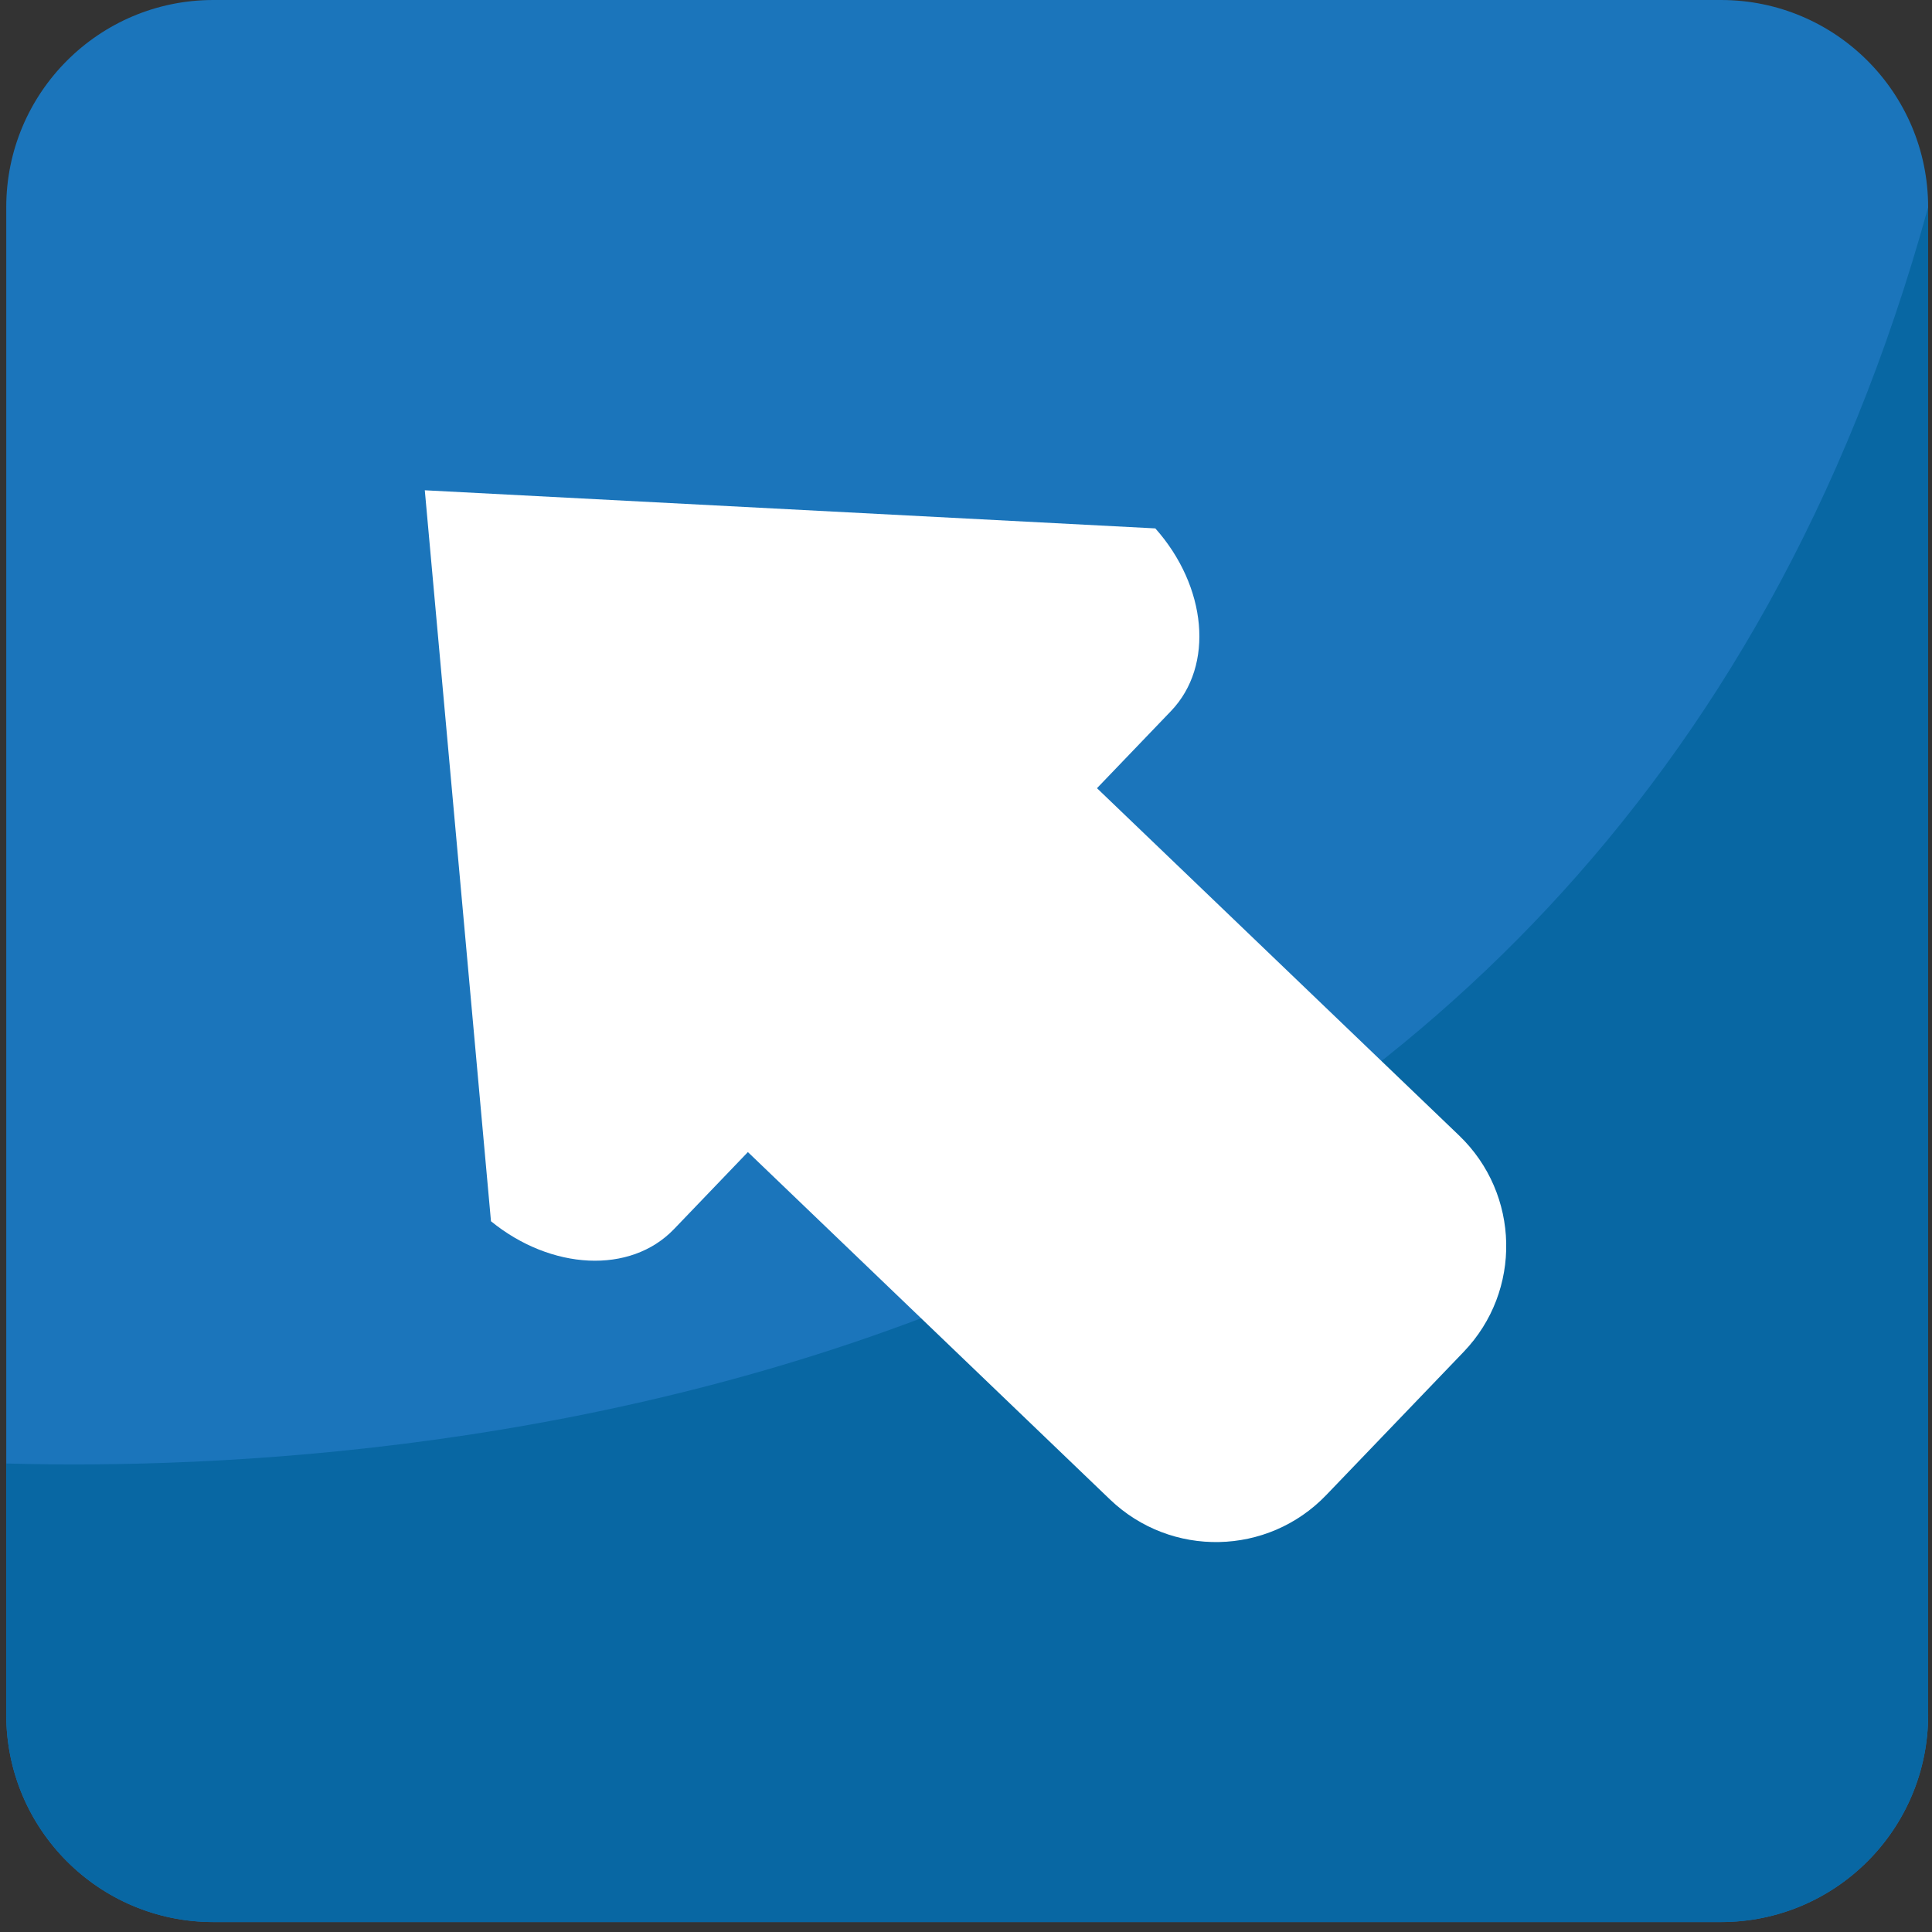
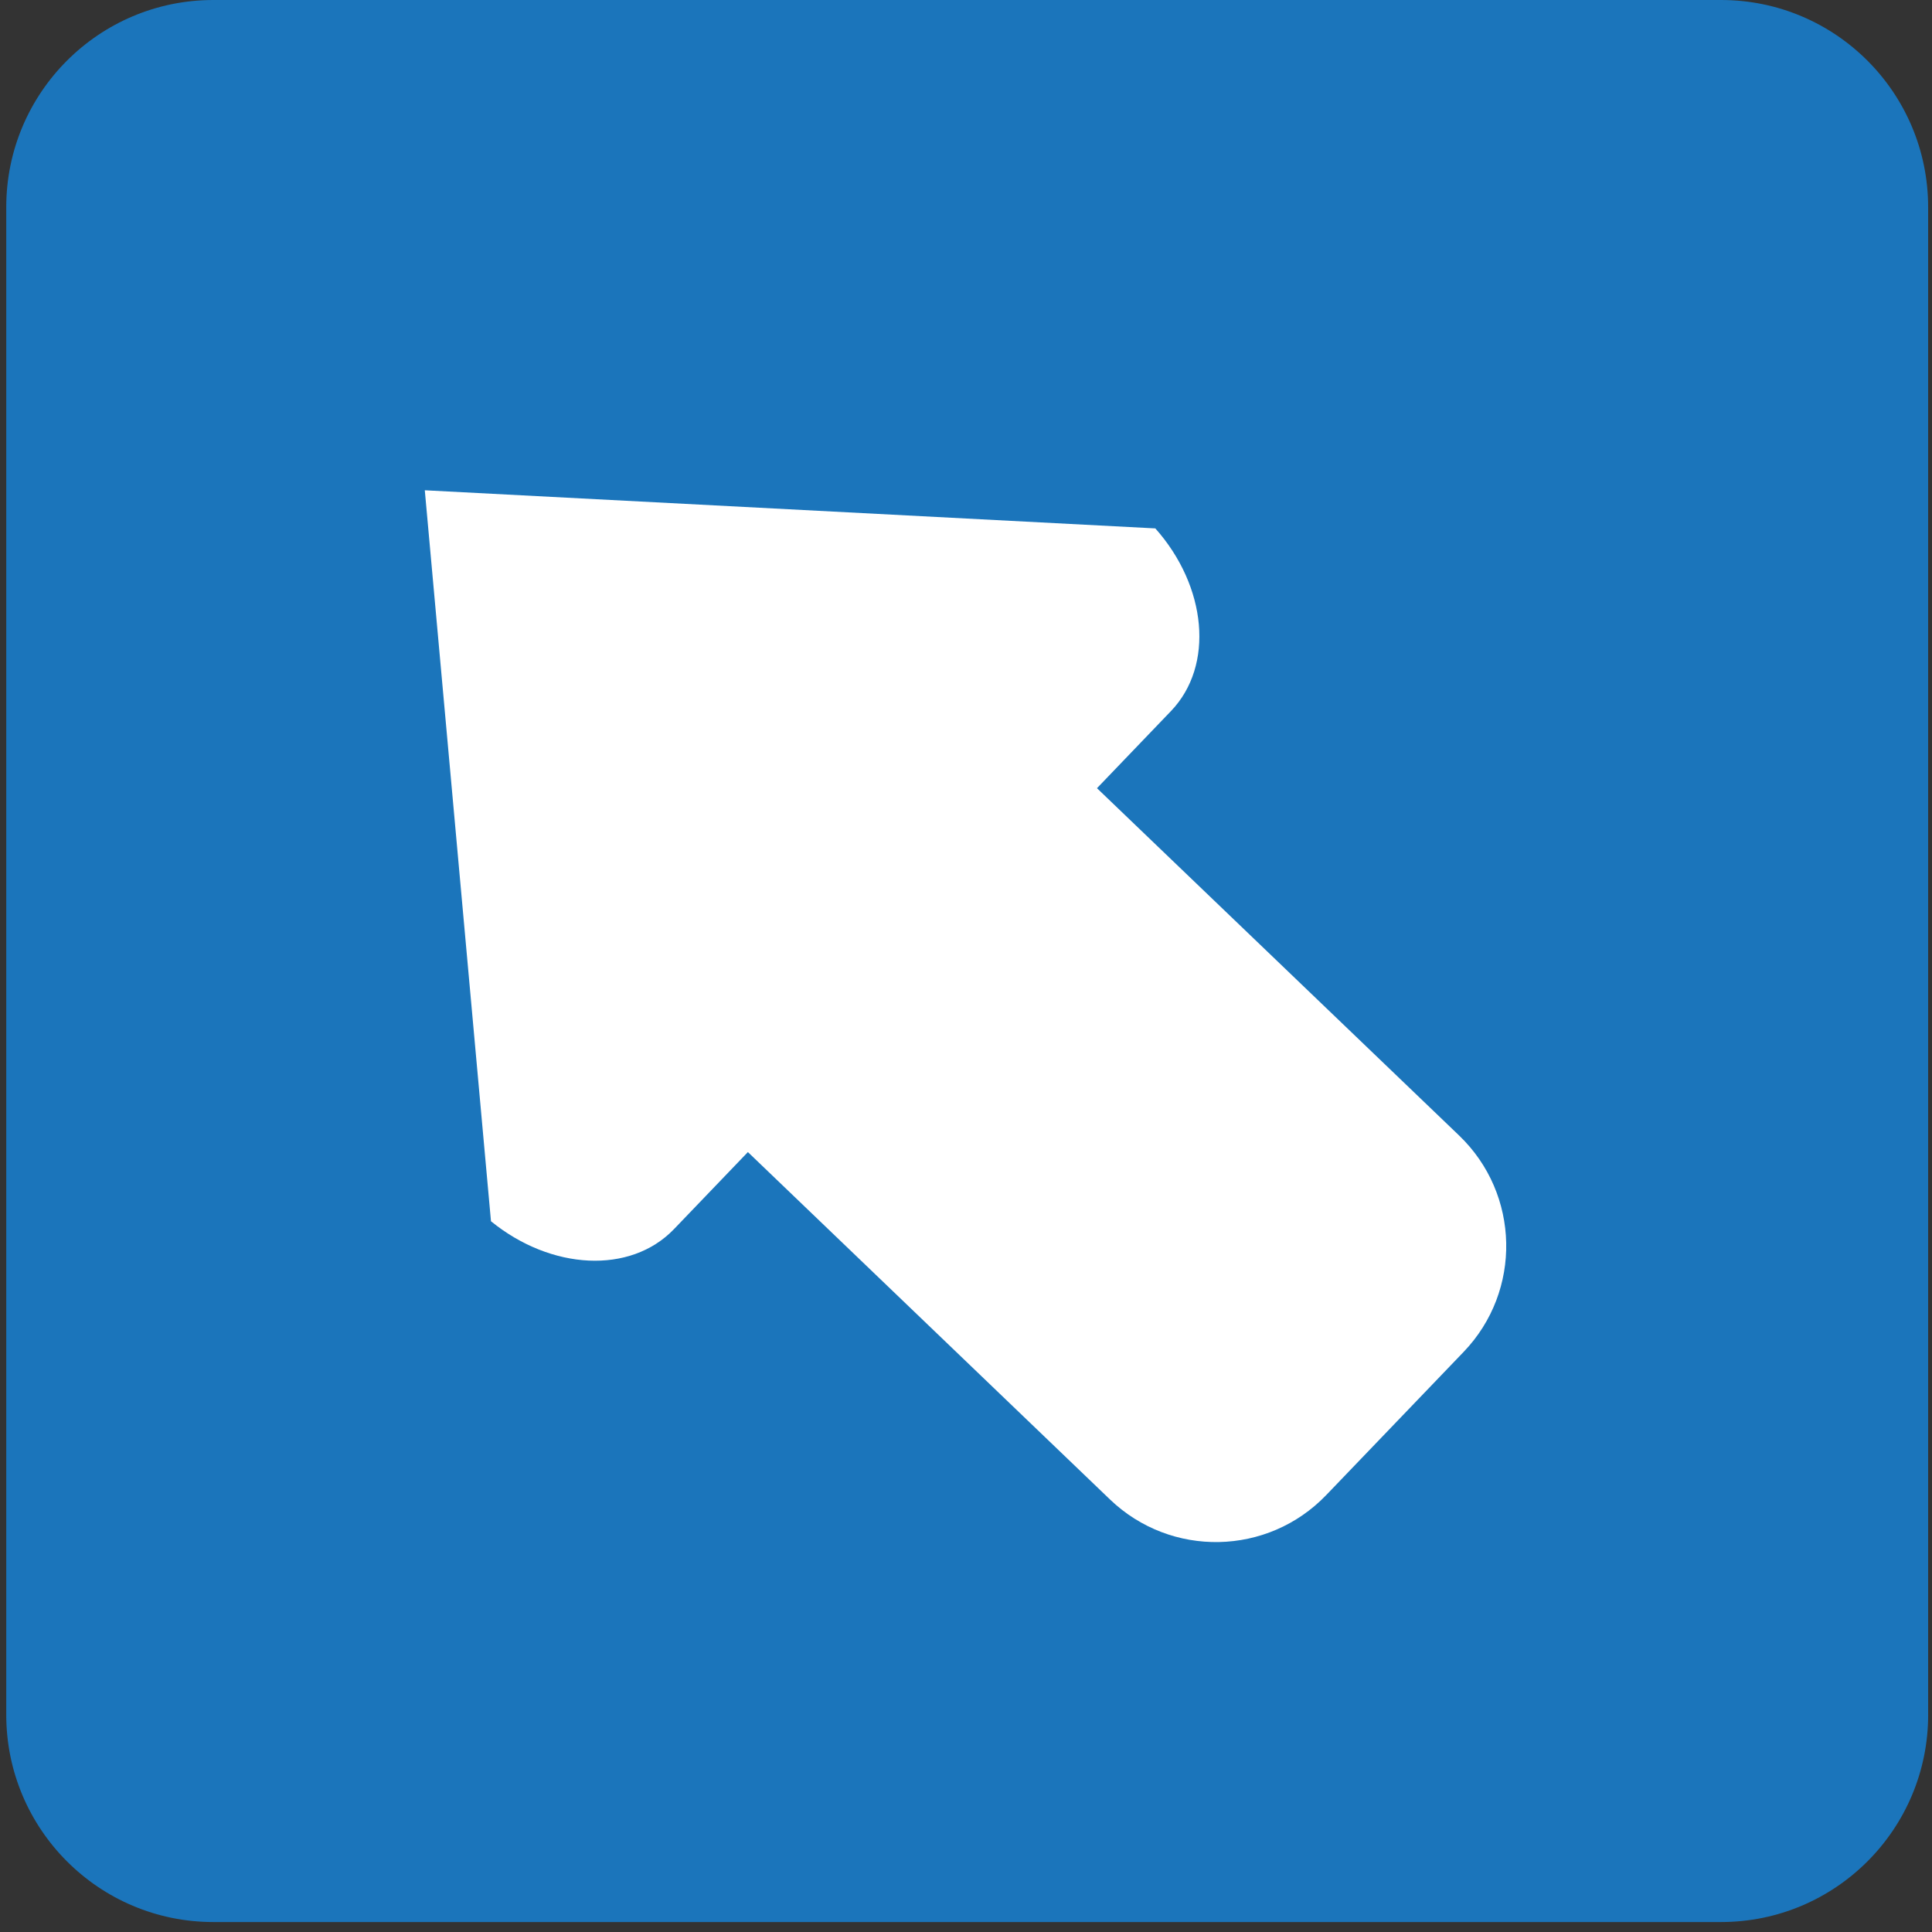
<svg xmlns="http://www.w3.org/2000/svg" viewBox="0 0 64 64" enable-background="new 0 0 64 64">
  <rect x="0" y="0" width="64" height="64" fill="#333333" stroke="none" />
  <path fill="#1b75bb" d="M63.873,56.802c0,3.794-3.07,6.868-6.862,6.868H7.067c-3.788,0-6.86-3.074-6.86-6.868V6.864    C0.207,3.074,3.279,0,7.067,0h49.943c3.792,0,6.862,3.074,6.862,6.864V56.802z" />
-   <path fill="#0867a3" d="m.207 48.48v8.323c0 3.794 3.072 6.868 6.86 6.868h49.943c3.792 0 6.862-3.074 6.862-6.868v-49.938c-10.87 39.491-49.953 41.994-63.66 41.615" />
  <path fill="#fff" d="m16.264 40.451l-2.192-24.21 24.2 1.263c1.705 1.917 1.964 4.541.519 6.05l-2.452 2.556 11.997 11.506c2.02 1.94 2.087 5.147.15 7.166l-4.552 4.743c-1.938 2.02-5.145 2.084-7.165.146l-11.994-11.507-2.45 2.554c-1.444 1.502-4.068 1.359-6.06-.262l0 0" />
</svg>